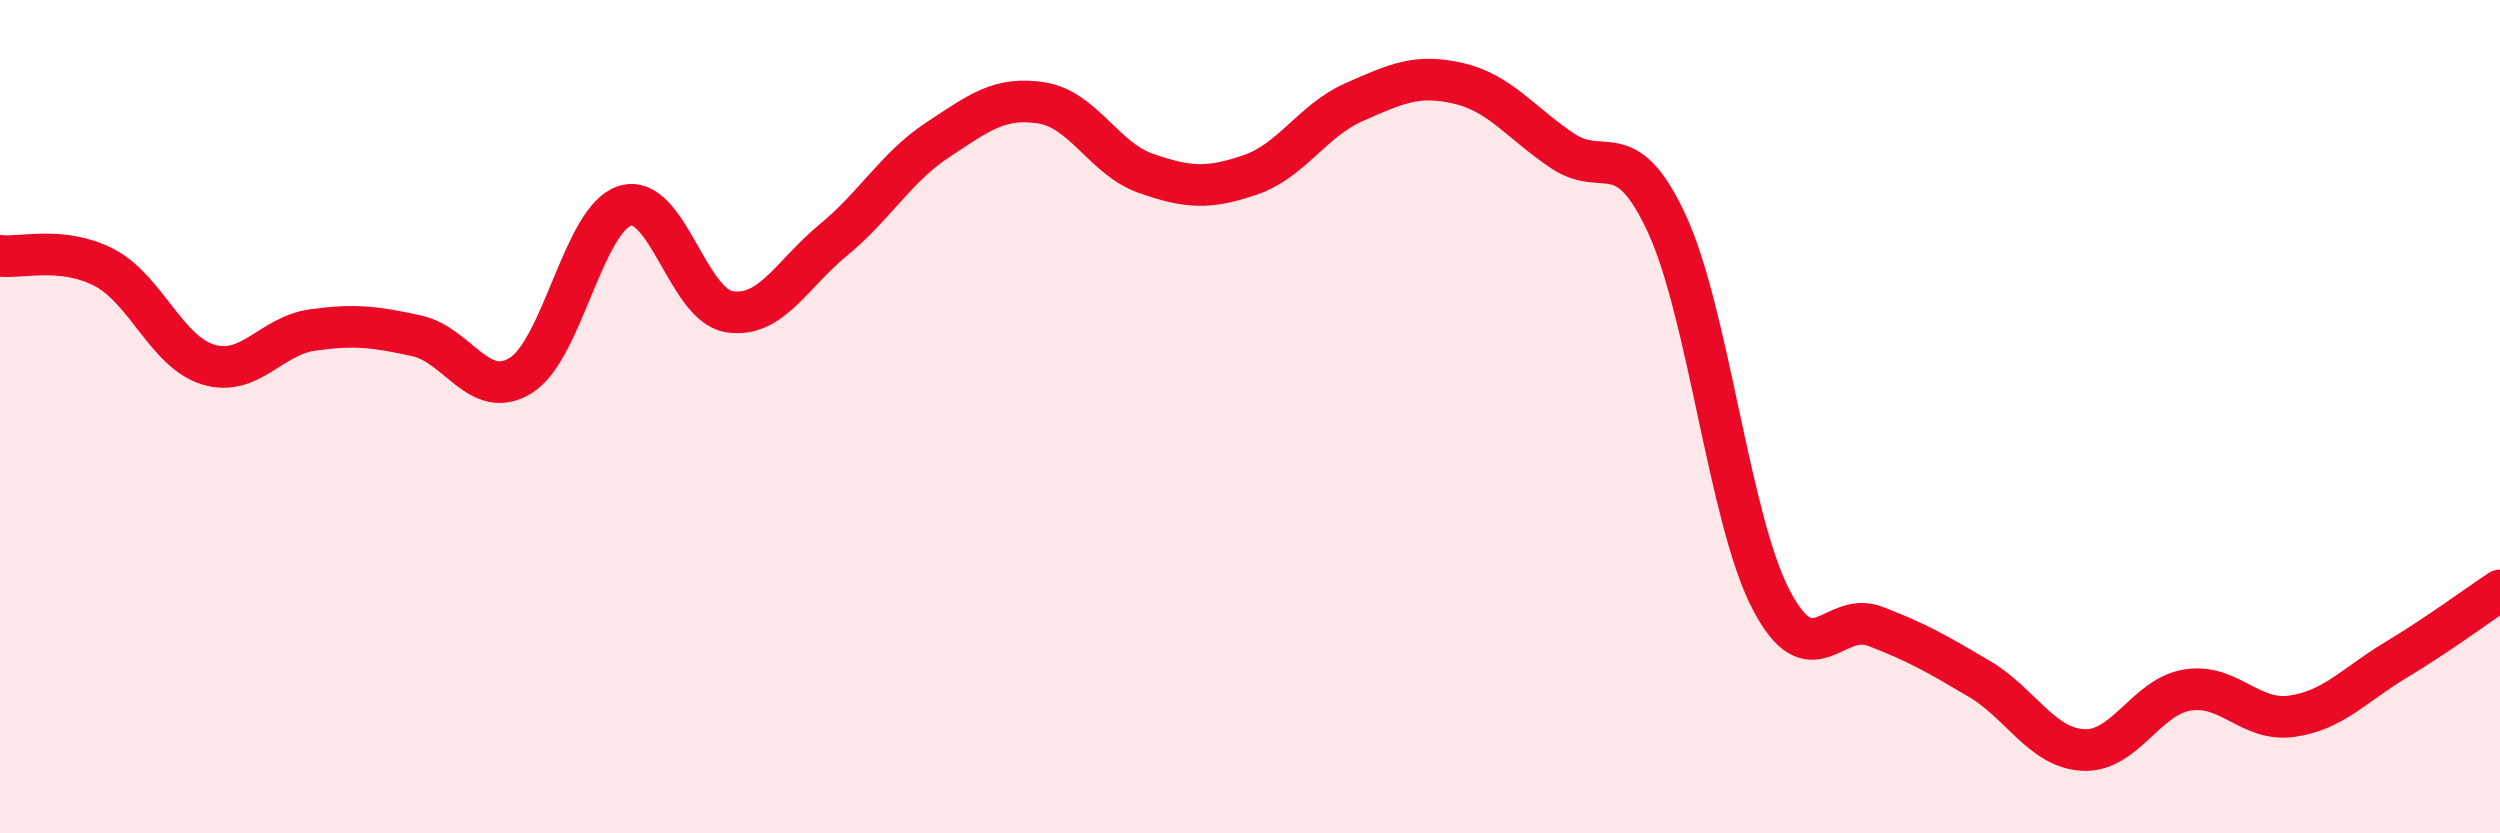
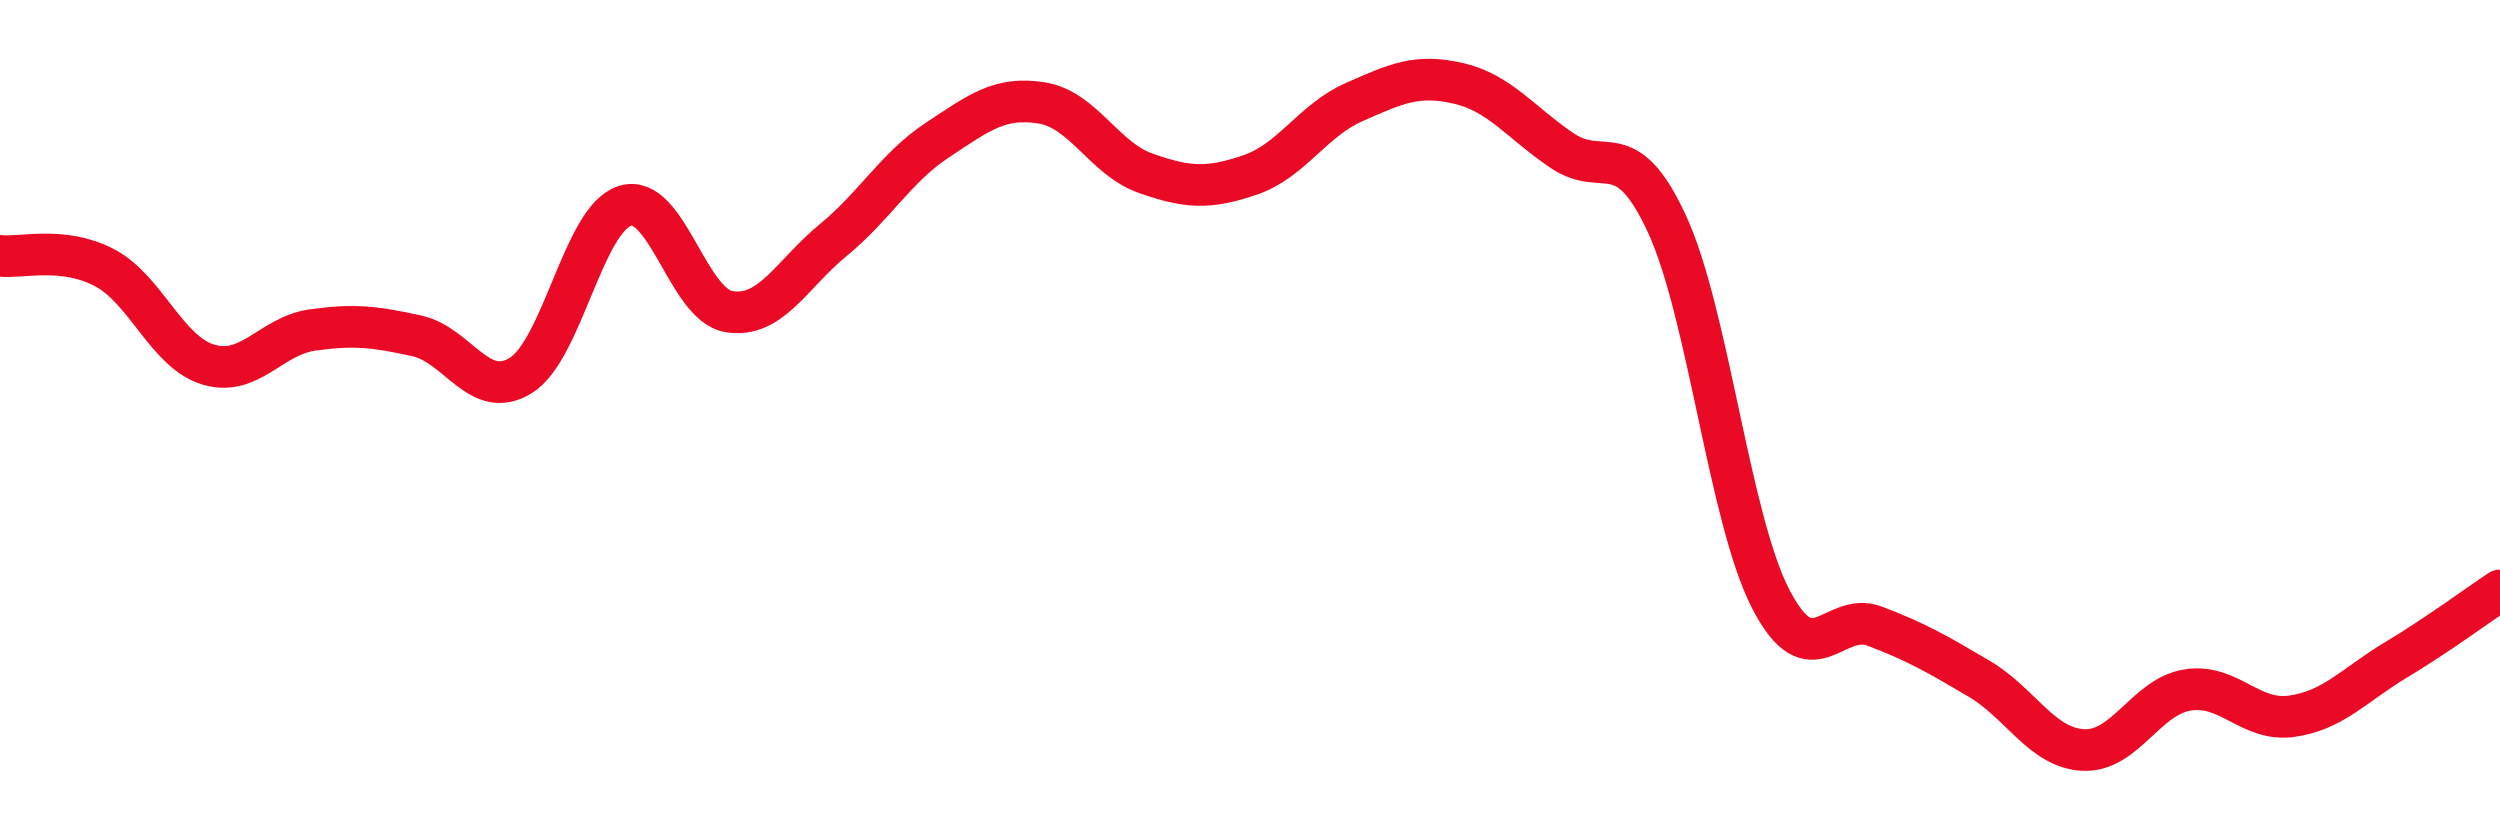
<svg xmlns="http://www.w3.org/2000/svg" width="60" height="20" viewBox="0 0 60 20">
-   <path d="M 0,6.14 C 0.5,6.2 1.5,5.9 2.5,6.42 C 3.5,6.94 4,8.45 5,8.75 C 6,9.05 6.5,8.06 7.5,7.92 C 8.5,7.78 9,7.84 10,8.06 C 11,8.28 11.5,9.63 12.5,9.01 C 13.5,8.39 14,5.25 15,4.94 C 16,4.63 16.5,7.32 17.5,7.48 C 18.5,7.64 19,6.58 20,5.76 C 21,4.94 21.5,4.02 22.5,3.36 C 23.5,2.7 24,2.31 25,2.47 C 26,2.63 26.5,3.81 27.5,4.16 C 28.5,4.51 29,4.54 30,4.2 C 31,3.86 31.5,2.89 32.5,2.45 C 33.5,2.01 34,1.77 35,2 C 36,2.23 36.5,2.95 37.5,3.62 C 38.5,4.29 39,3.21 40,5.36 C 41,7.51 41.5,12.45 42.5,14.38 C 43.5,16.31 44,14.65 45,15.03 C 46,15.41 46.5,15.7 47.5,16.29 C 48.5,16.88 49,17.95 50,18 C 51,18.05 51.5,16.72 52.5,16.56 C 53.5,16.4 54,17.33 55,17.19 C 56,17.05 56.5,16.44 57.5,15.84 C 58.5,15.24 59.5,14.5 60,14.17L60 20L0 20Z" fill="#EB0A25" opacity="0.1" stroke-linecap="round" stroke-linejoin="round" />
  <path d="M 0,6.14 C 0.5,6.2 1.5,5.9 2.5,6.42 C 3.5,6.94 4,8.45 5,8.75 C 6,9.05 6.5,8.06 7.5,7.92 C 8.5,7.78 9,7.84 10,8.06 C 11,8.28 11.5,9.63 12.5,9.01 C 13.5,8.39 14,5.25 15,4.94 C 16,4.63 16.5,7.32 17.5,7.48 C 18.5,7.64 19,6.58 20,5.76 C 21,4.94 21.5,4.02 22.5,3.36 C 23.5,2.7 24,2.31 25,2.47 C 26,2.63 26.5,3.81 27.5,4.16 C 28.5,4.51 29,4.54 30,4.2 C 31,3.86 31.5,2.89 32.5,2.45 C 33.5,2.01 34,1.77 35,2 C 36,2.23 36.5,2.95 37.5,3.62 C 38.5,4.29 39,3.21 40,5.36 C 41,7.51 41.5,12.45 42.5,14.38 C 43.5,16.31 44,14.65 45,15.03 C 46,15.41 46.5,15.7 47.5,16.29 C 48.5,16.88 49,17.95 50,18 C 51,18.05 51.5,16.72 52.5,16.56 C 53.5,16.4 54,17.33 55,17.19 C 56,17.05 56.5,16.44 57.5,15.84 C 58.5,15.24 59.5,14.5 60,14.17" stroke="#EB0A25" stroke-width="1" fill="none" stroke-linecap="round" stroke-linejoin="round" />
</svg>